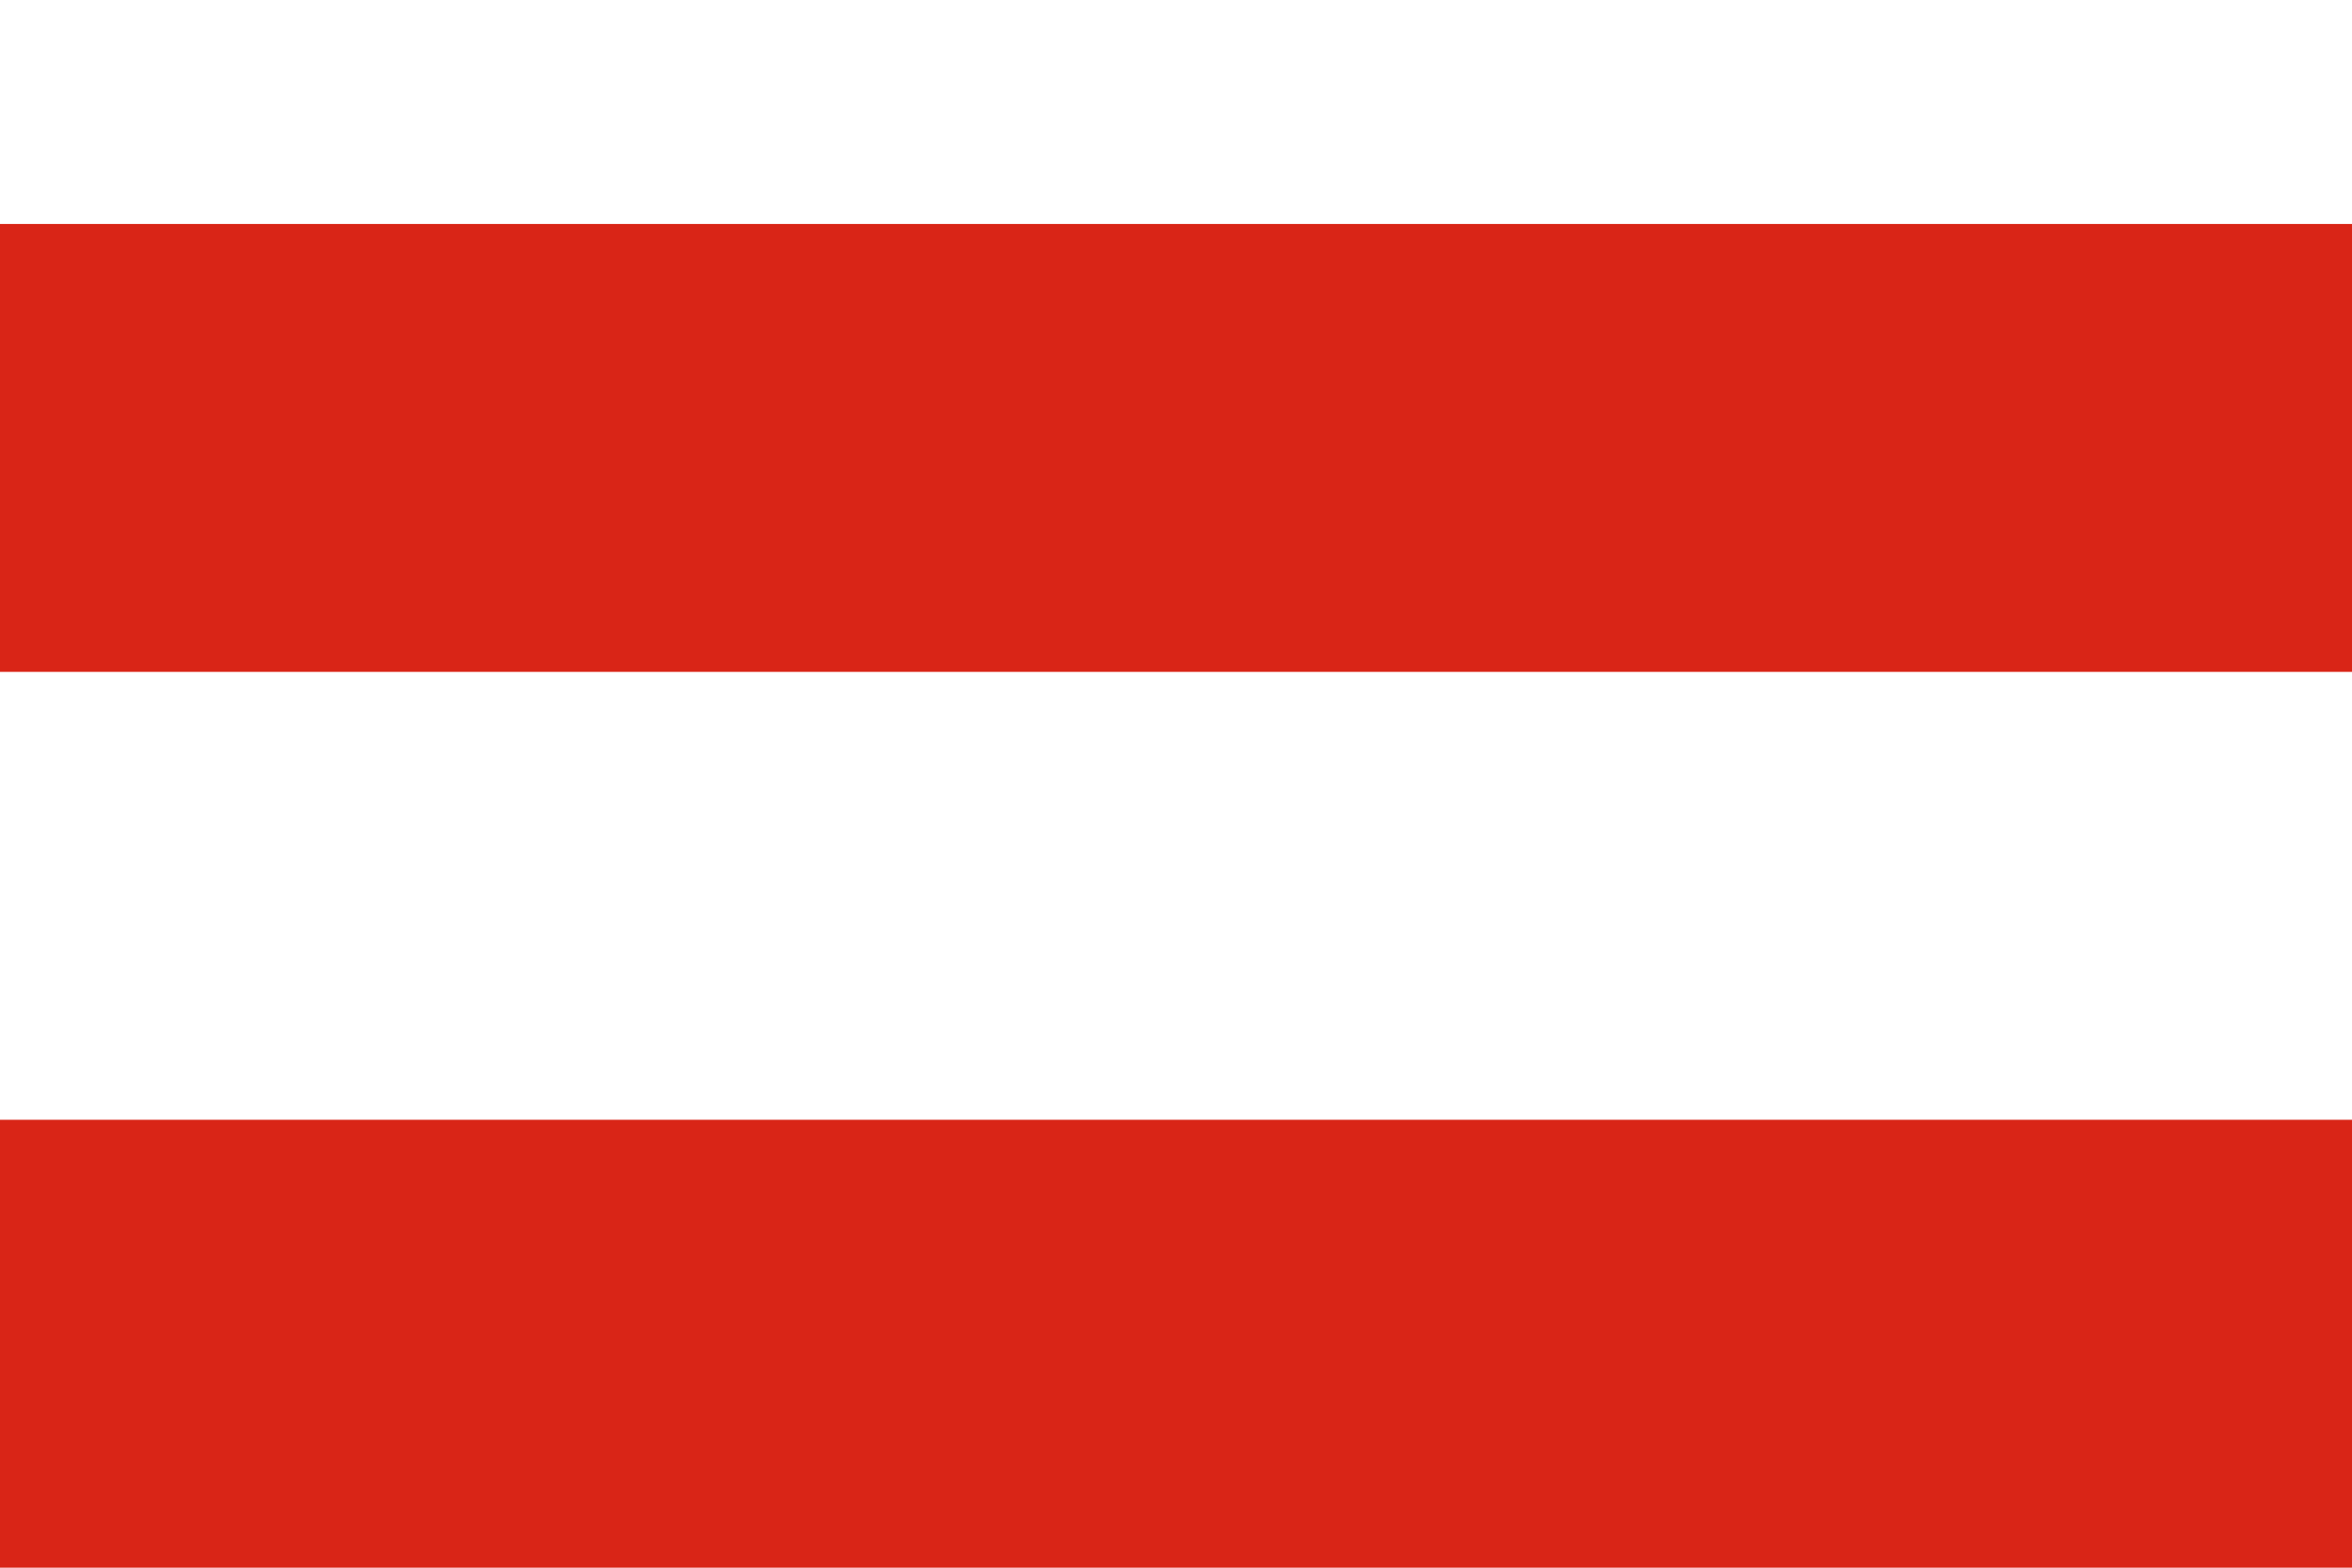
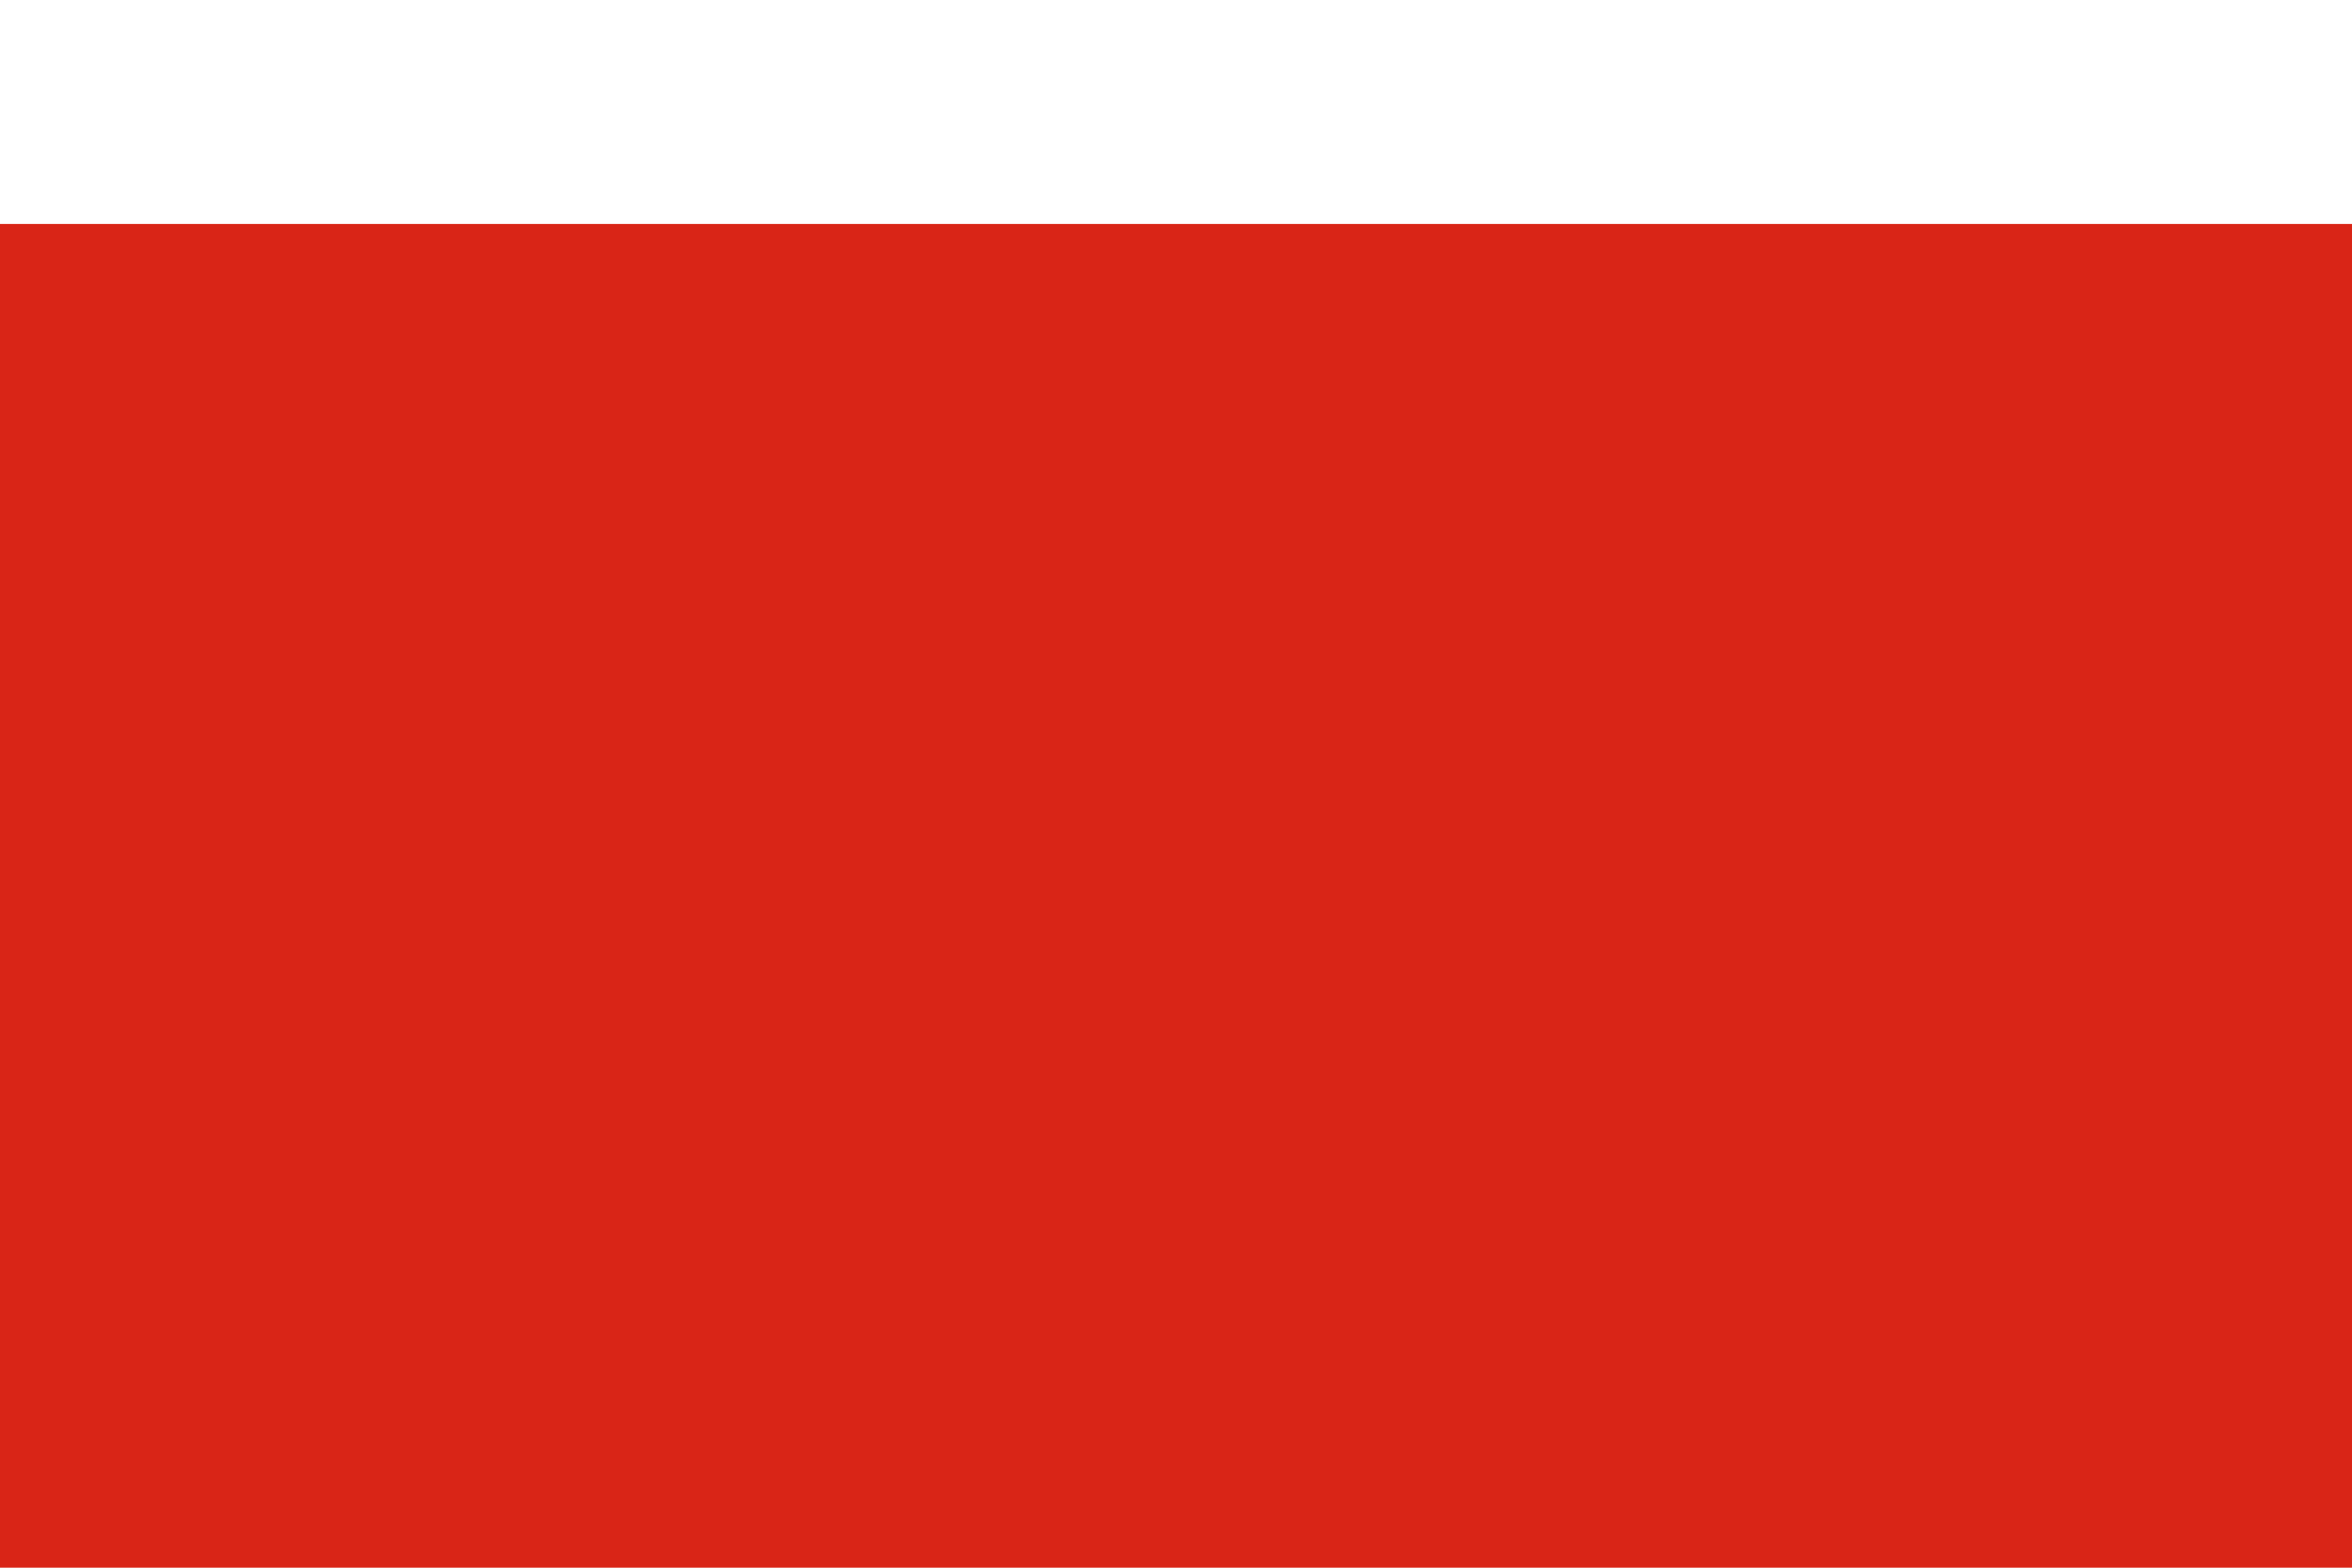
<svg xmlns="http://www.w3.org/2000/svg" version="1.1" width="630" height="420" id="flag_Brno">
  <desc>Flag of Brno</desc>
  <rect height="420" width="630" fill="#d92517" />
  <g fill="#fff">
-     <rect y="180" height="120" width="630" />
    <rect height="60" width="630" />
  </g>
</svg>